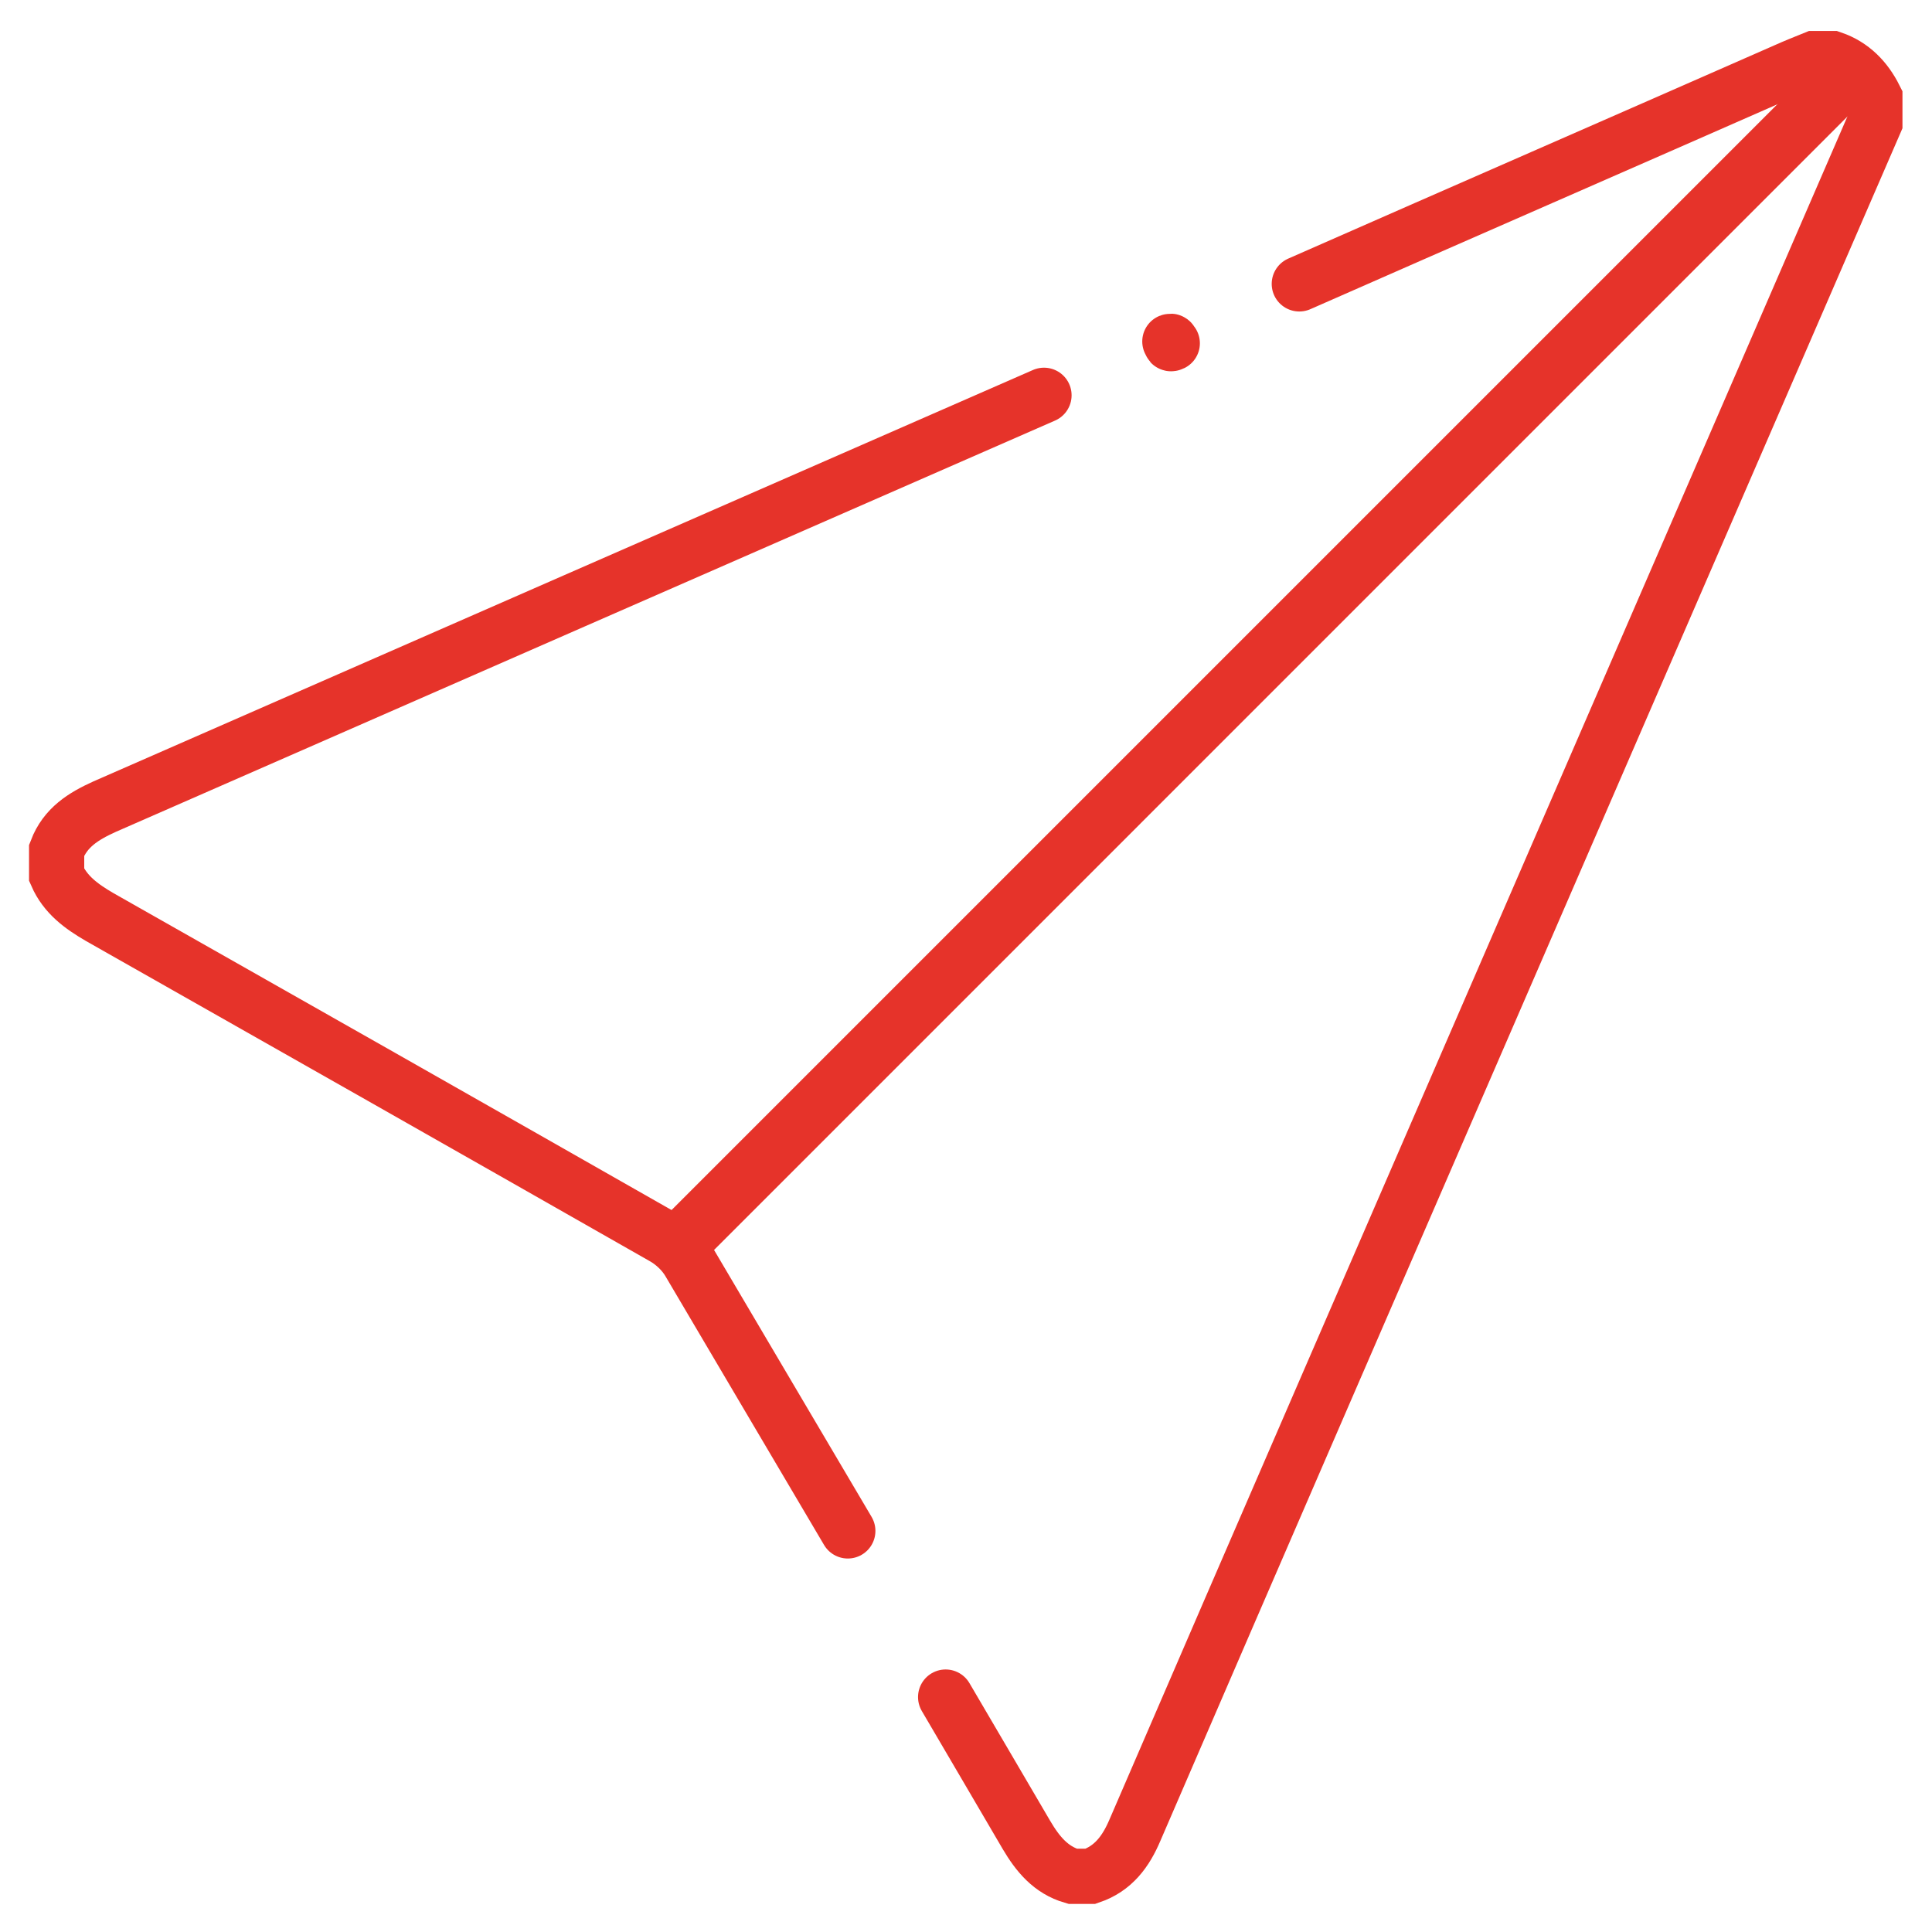
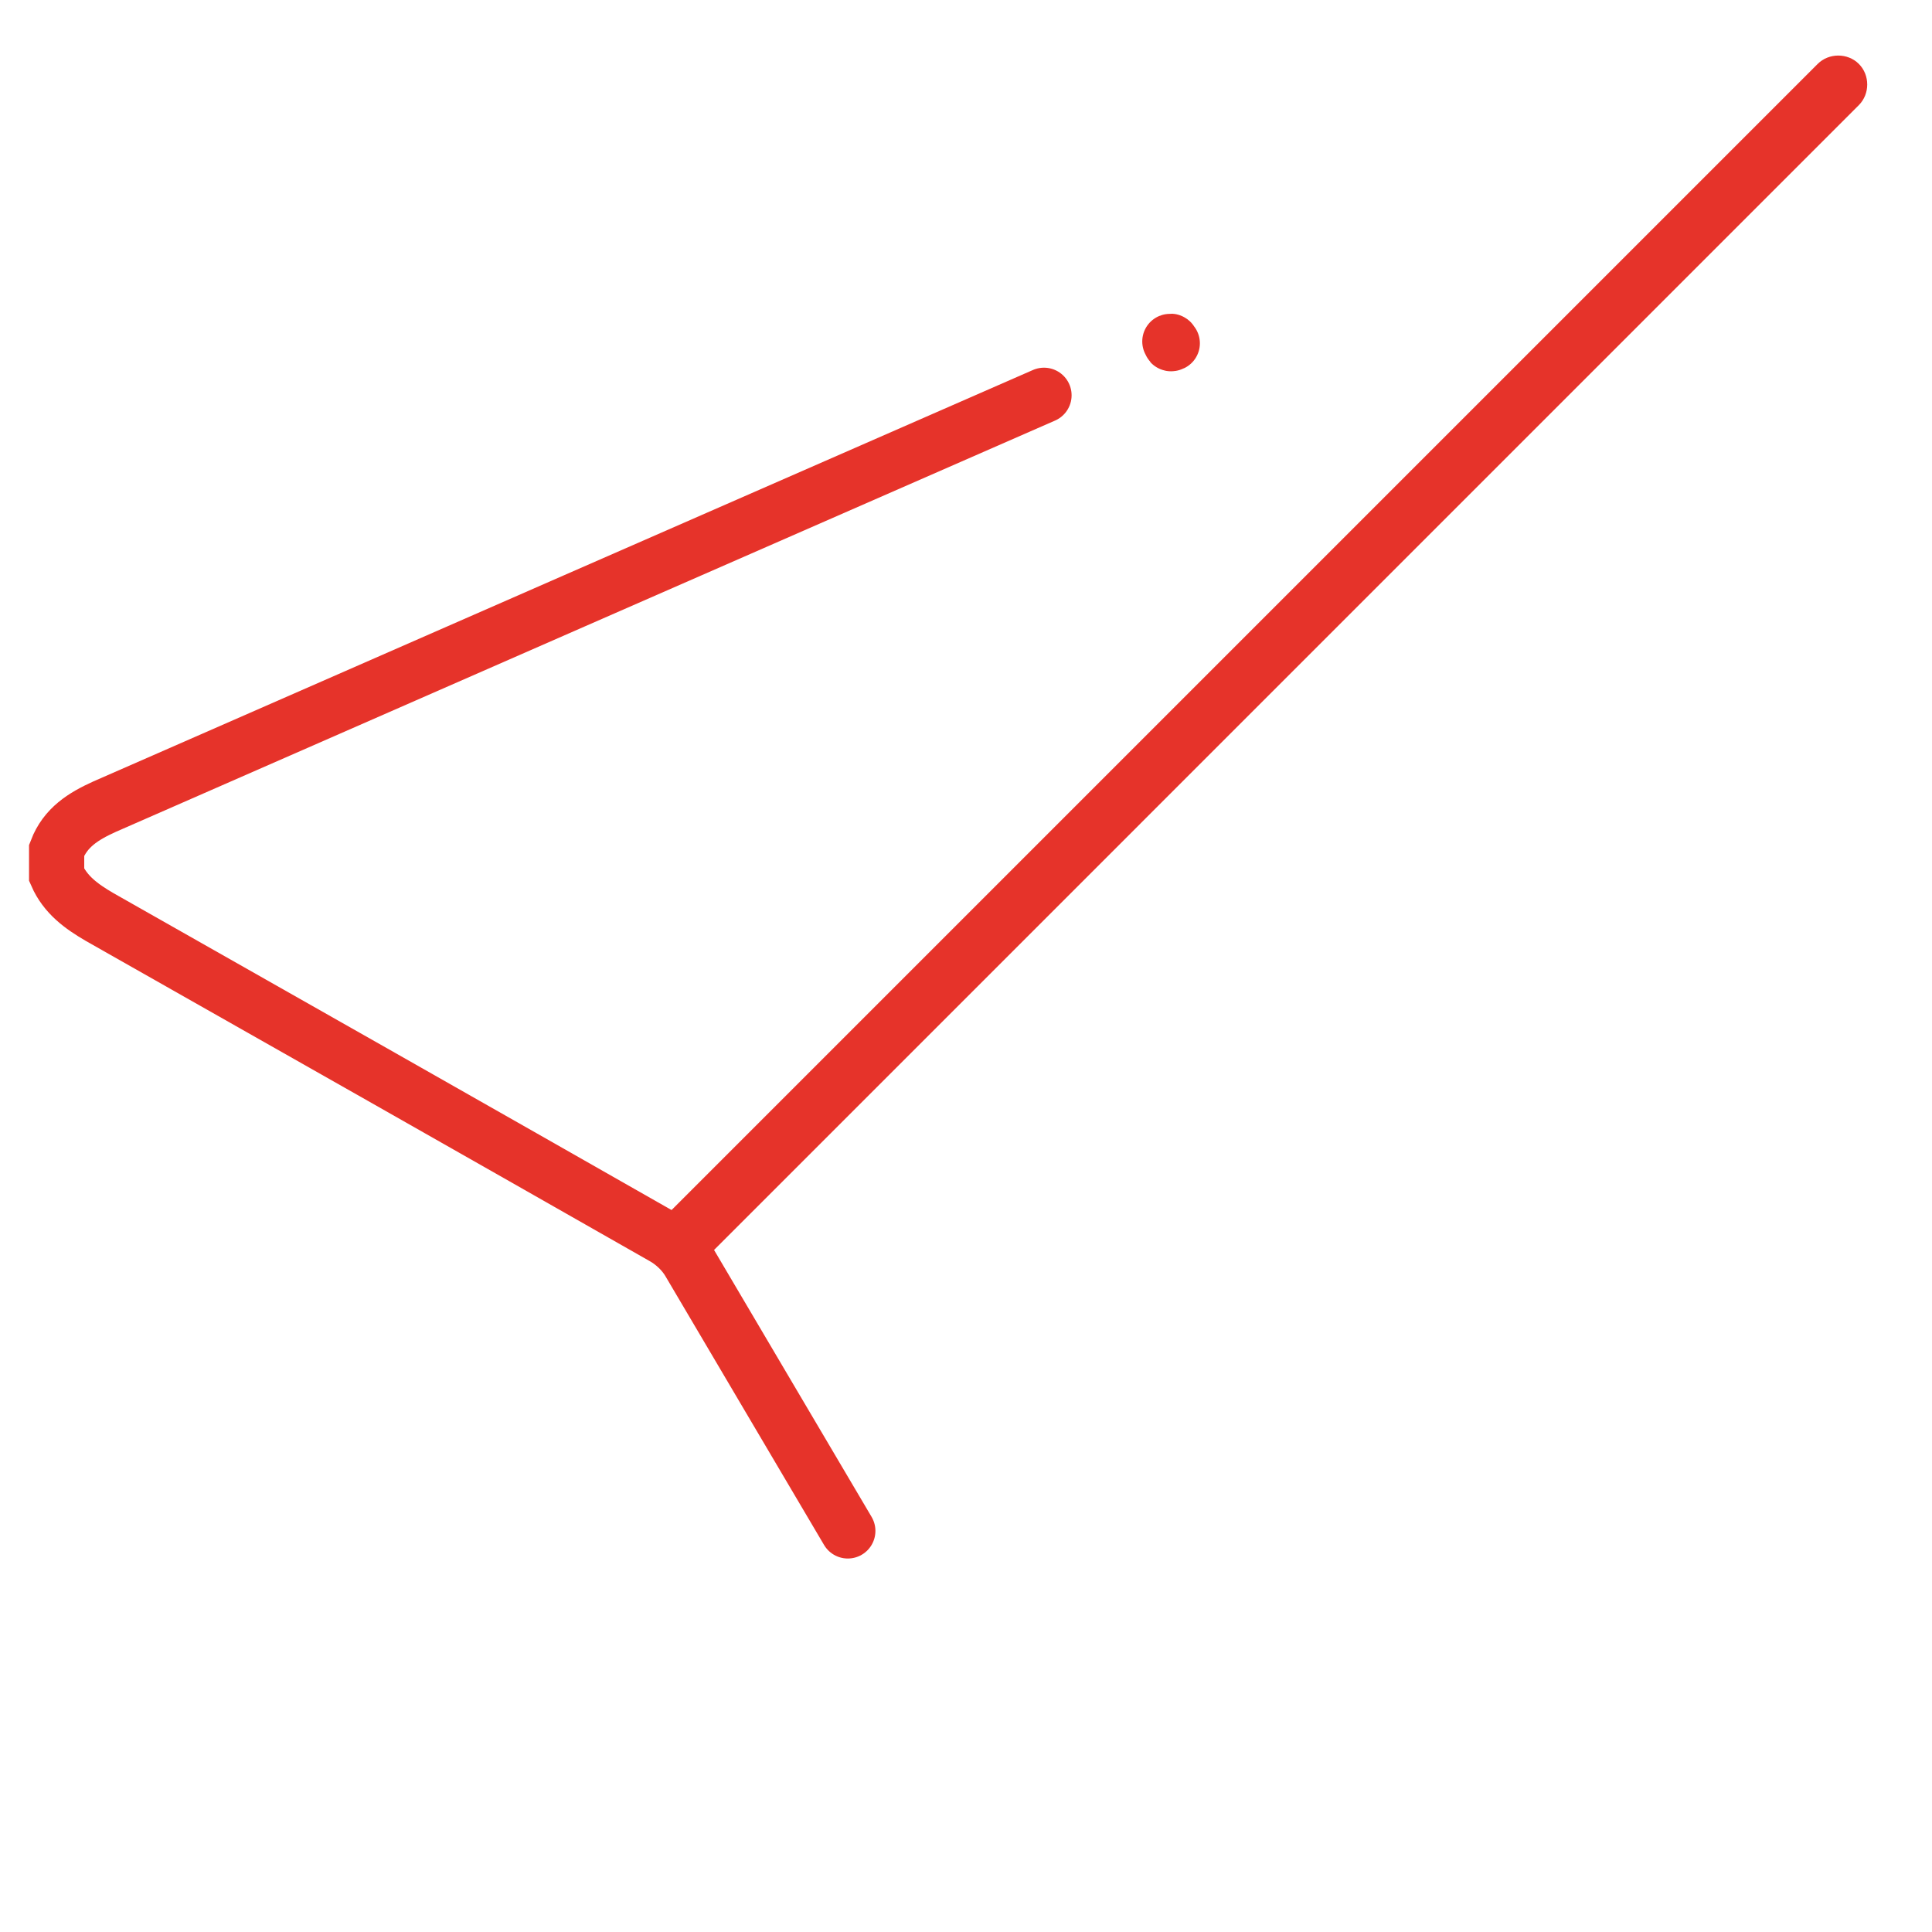
<svg xmlns="http://www.w3.org/2000/svg" width="35px" height="35px" viewBox="0 0 35 35" version="1.1">
  <title>send</title>
  <desc>Created with Sketch.</desc>
  <g id="Design" stroke="none" stroke-width="1" fill="none" fill-rule="evenodd">
    <g id="Home" transform="translate(-1264, -613)">
      <g id="PARCOURS" transform="translate(451, 562)">
        <g transform="translate(129, 27)" id="send">
          <g transform="translate(685, 25)">
-             <path d="M22.538,4.143 C25.47,2.852 28.41,1.571 31.341,0.281 C31.517,0.202 31.692,0.132 31.868,0.061 C31.973,0.061 32.078,0.061 32.193,0.061 C32.552,0.184 32.798,0.439 32.965,0.772 C32.965,0.922 32.965,1.071 32.965,1.22 C30.78,6.258 28.594,11.304 26.409,16.342 C24.127,21.608 21.836,26.883 19.563,32.149 C19.396,32.544 19.168,32.851 18.756,32.991 C18.65,32.991 18.545,32.991 18.431,32.991 C18.036,32.877 17.799,32.587 17.597,32.245 C17.106,31.411 16.623,30.578 16.131,29.744" id="Path" stroke="#e6332a" stroke-linecap="round" />
            <path d="M14.359,26.734 C13.402,25.11 12.445,23.495 11.489,21.871 C11.383,21.687 11.208,21.52 11.023,21.415 C7.618,19.475 4.213,17.544 0.807,15.614 C0.474,15.42 0.184,15.21 0.026,14.85 C0.026,14.701 0.026,14.552 0.026,14.402 C0.184,13.99 0.509,13.788 0.895,13.613 C6.565,11.129 12.235,8.645 17.913,6.161" id="Path" stroke="#e6332a" stroke-linecap="round" />
            <path d="M20.193,5.186 C20.248,5.164 20.171,5.252 20.237,5.219" id="Path" stroke="#e6332a" stroke-linecap="round" />
            <path d="M11.137,21.696 C10.936,21.494 10.936,21.152 11.137,20.95 L31.929,0.158 C32.131,-0.044 32.473,-0.044 32.675,0.158 C32.877,0.36 32.877,0.702 32.675,0.904 L11.884,21.696 C11.673,21.898 11.339,21.898 11.137,21.696 Z" id="Path" fill="#e6332a" fill-rule="nonzero" />
          </g>
        </g>
      </g>
    </g>
  </g>
</svg>